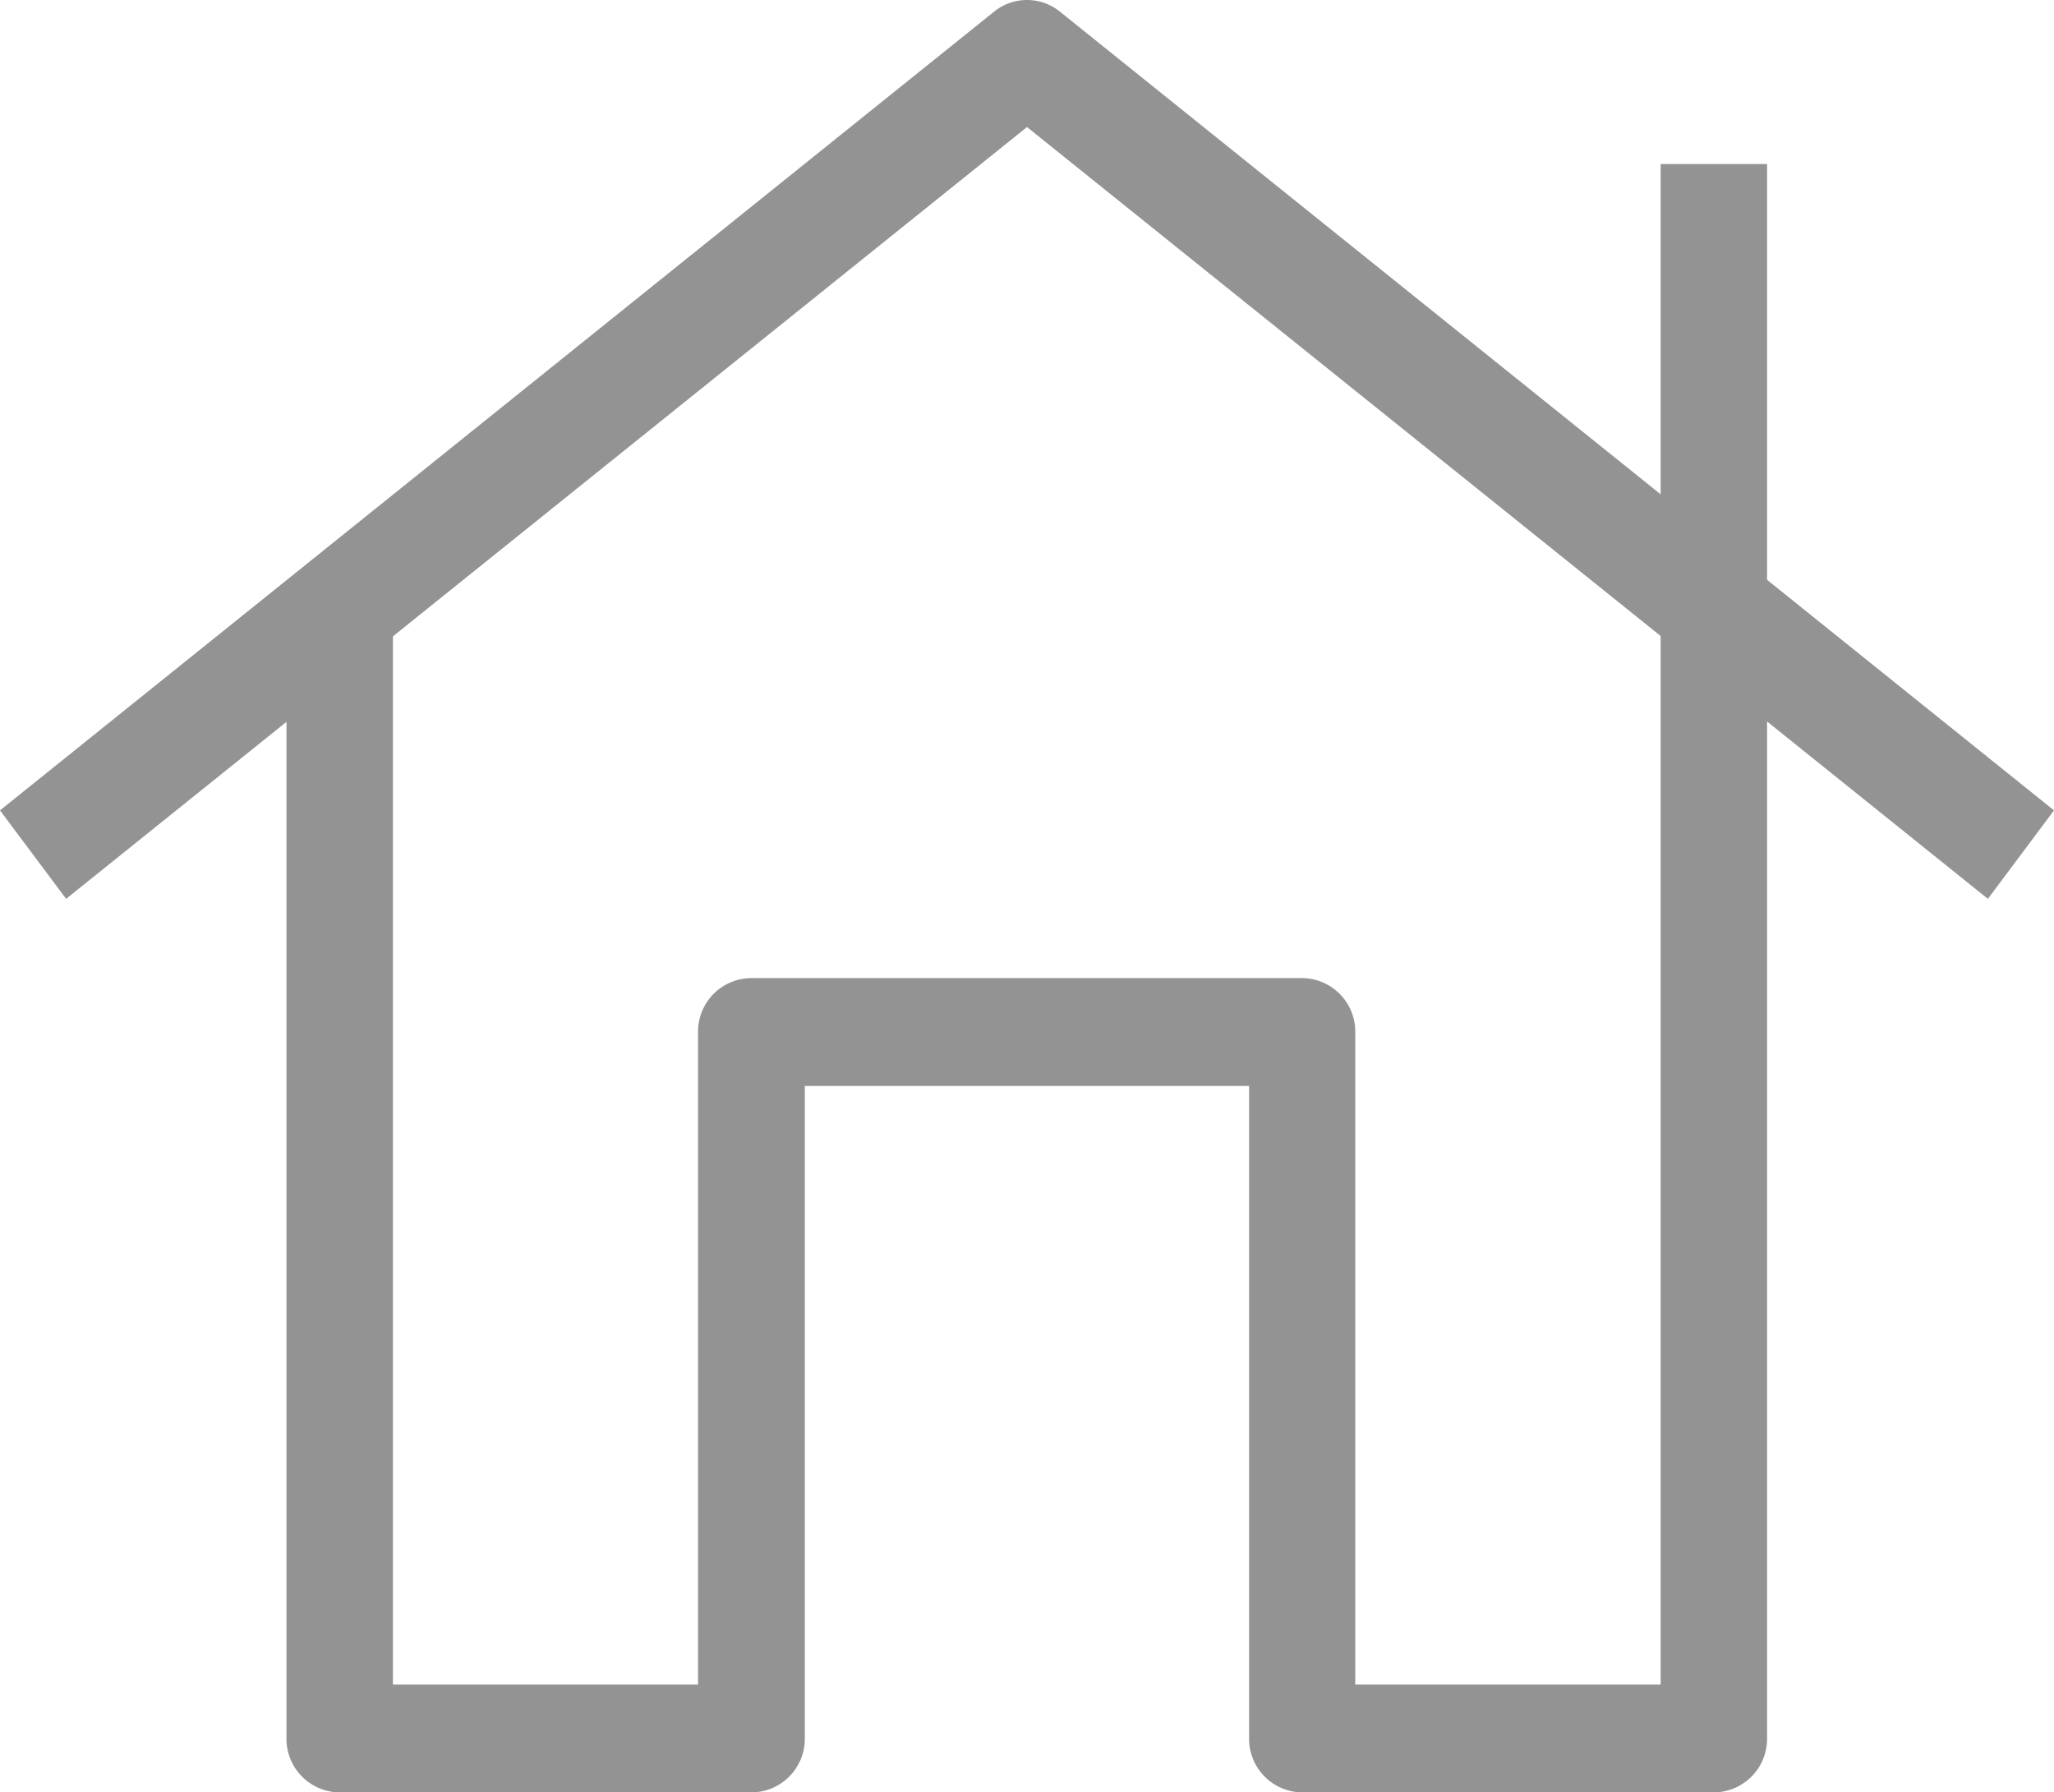
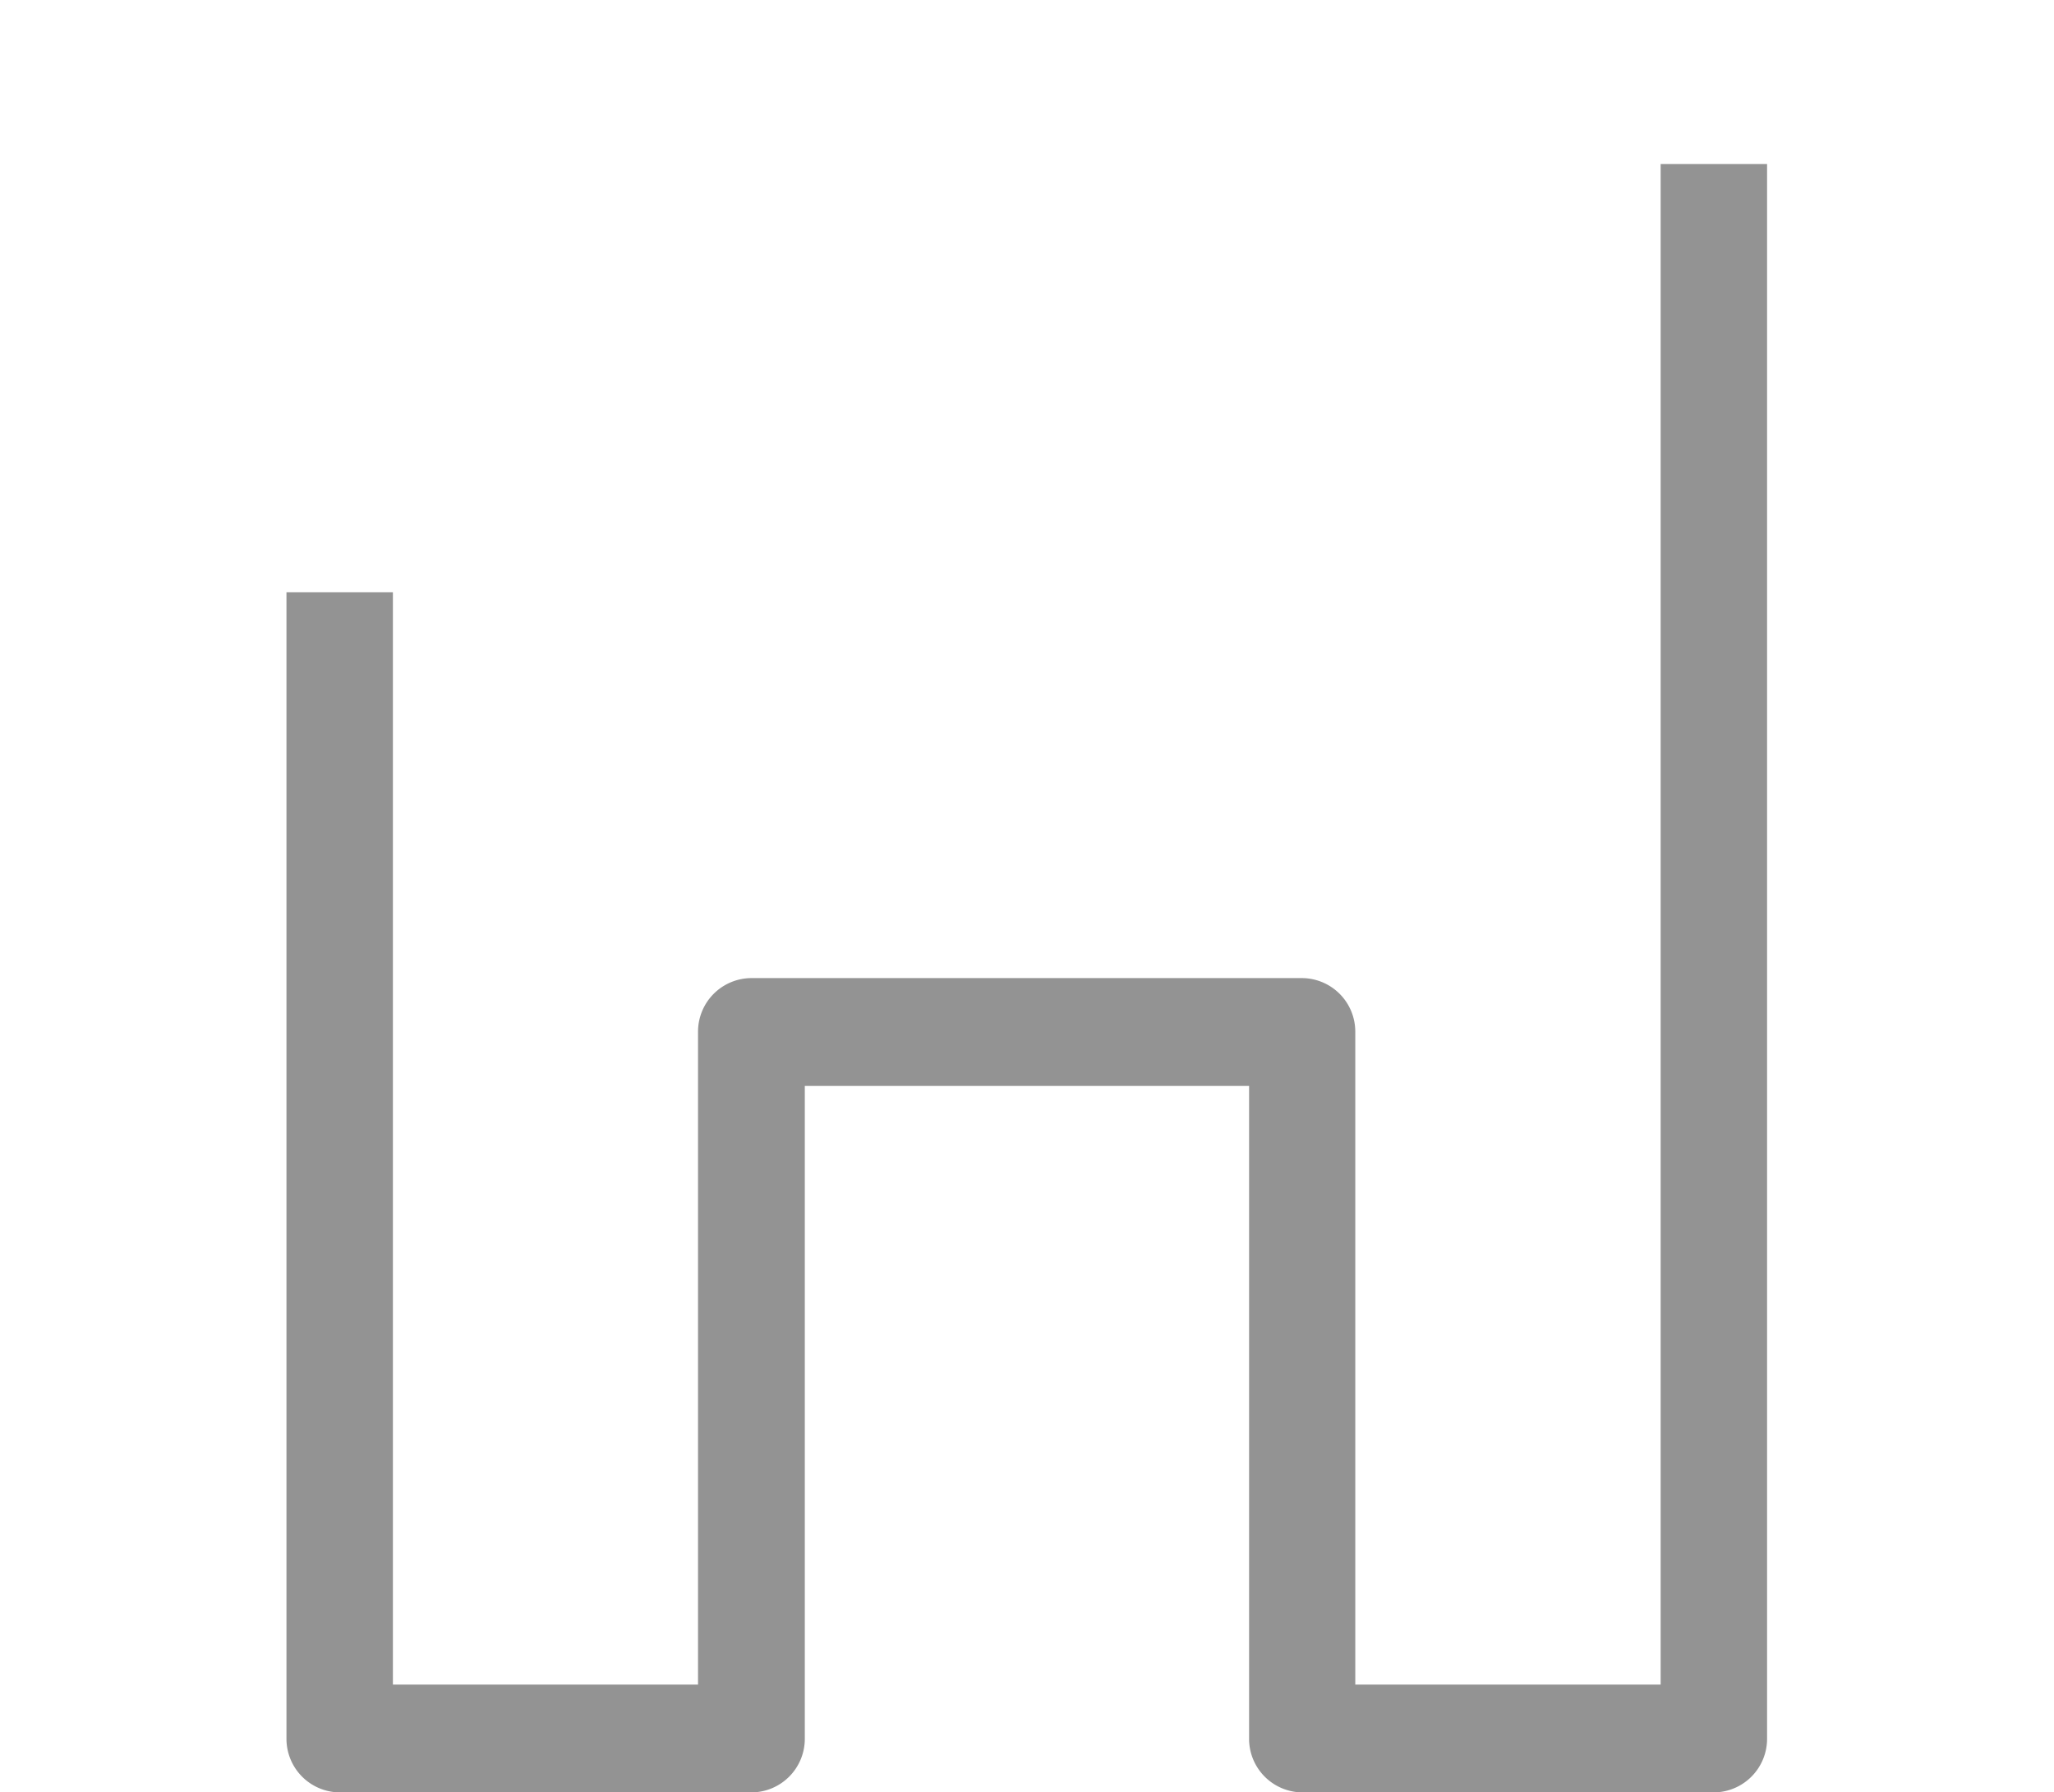
<svg xmlns="http://www.w3.org/2000/svg" width="17.832" height="15.56" viewBox="0 0 17.832 15.56">
  <defs>
    <style>
            .prefix__cls-1{fill:#939393}
        </style>
  </defs>
  <g id="prefix__house">
    <g id="prefix__Grupo_58" data-name="Grupo 58" transform="translate(2.487 1.428)">
      <path id="prefix__Trazado_217" d="M-747.178 712.018h-3.576a.465.465 0 0 1-.462-.467v-5.666h-3.857v5.666a.465.465 0 0 1-.462.467h-3.576a.465.465 0 0 1-.462-.467V701.6h.924v9.482H-756v-5.666a.465.465 0 0 1 .462-.467h4.782a.465.465 0 0 1 .462.467v5.666h2.651v-13.2h.924v13.665a.465.465 0 0 1-.459.471z" class="prefix__cls-1" data-name="Trazado 217" transform="translate(759.573 -697.886)" />
    </g>
    <g id="prefix__Grupo_59" data-name="Grupo 59">
-       <path id="prefix__Trazado_218" d="M-780.692 683.649l-8.342-6.7-8.342 6.7-.574-.768 8.629-6.933a.455.455 0 0 1 .574 0l8.629 6.933z" class="prefix__cls-1" data-name="Trazado 218" transform="translate(797.95 -675.846)" />
-     </g>
+       </g>
  </g>
</svg>